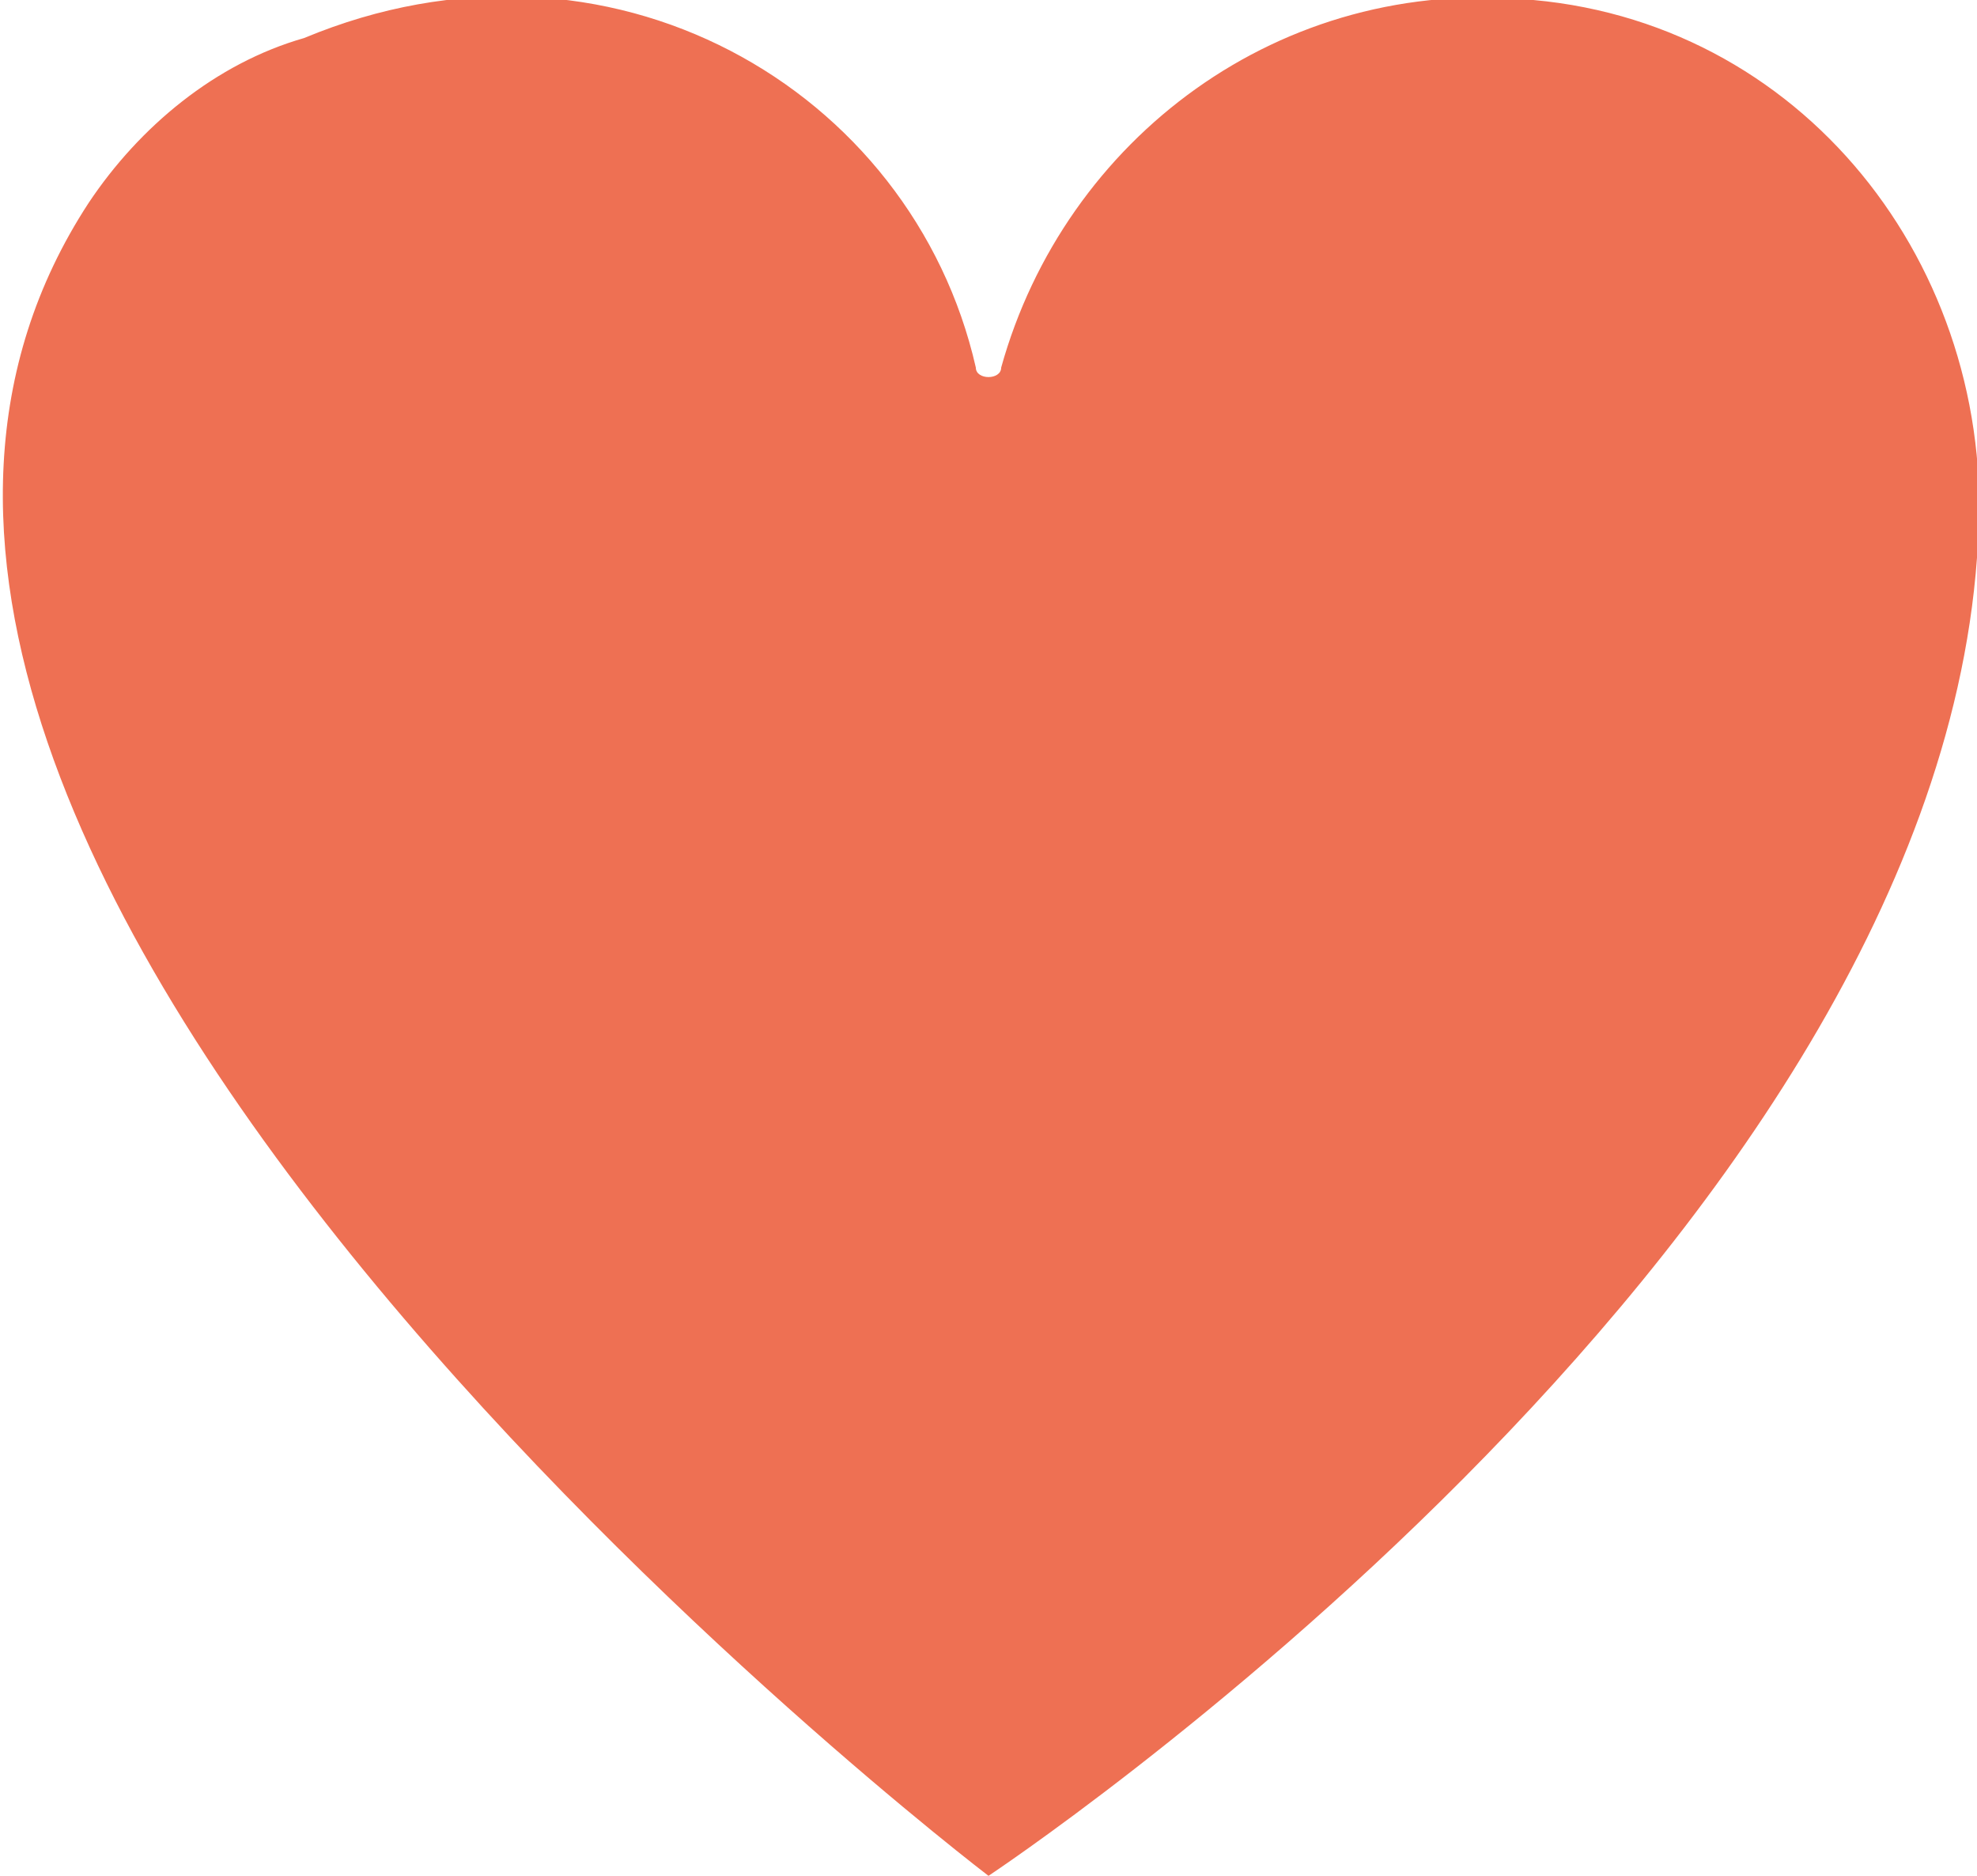
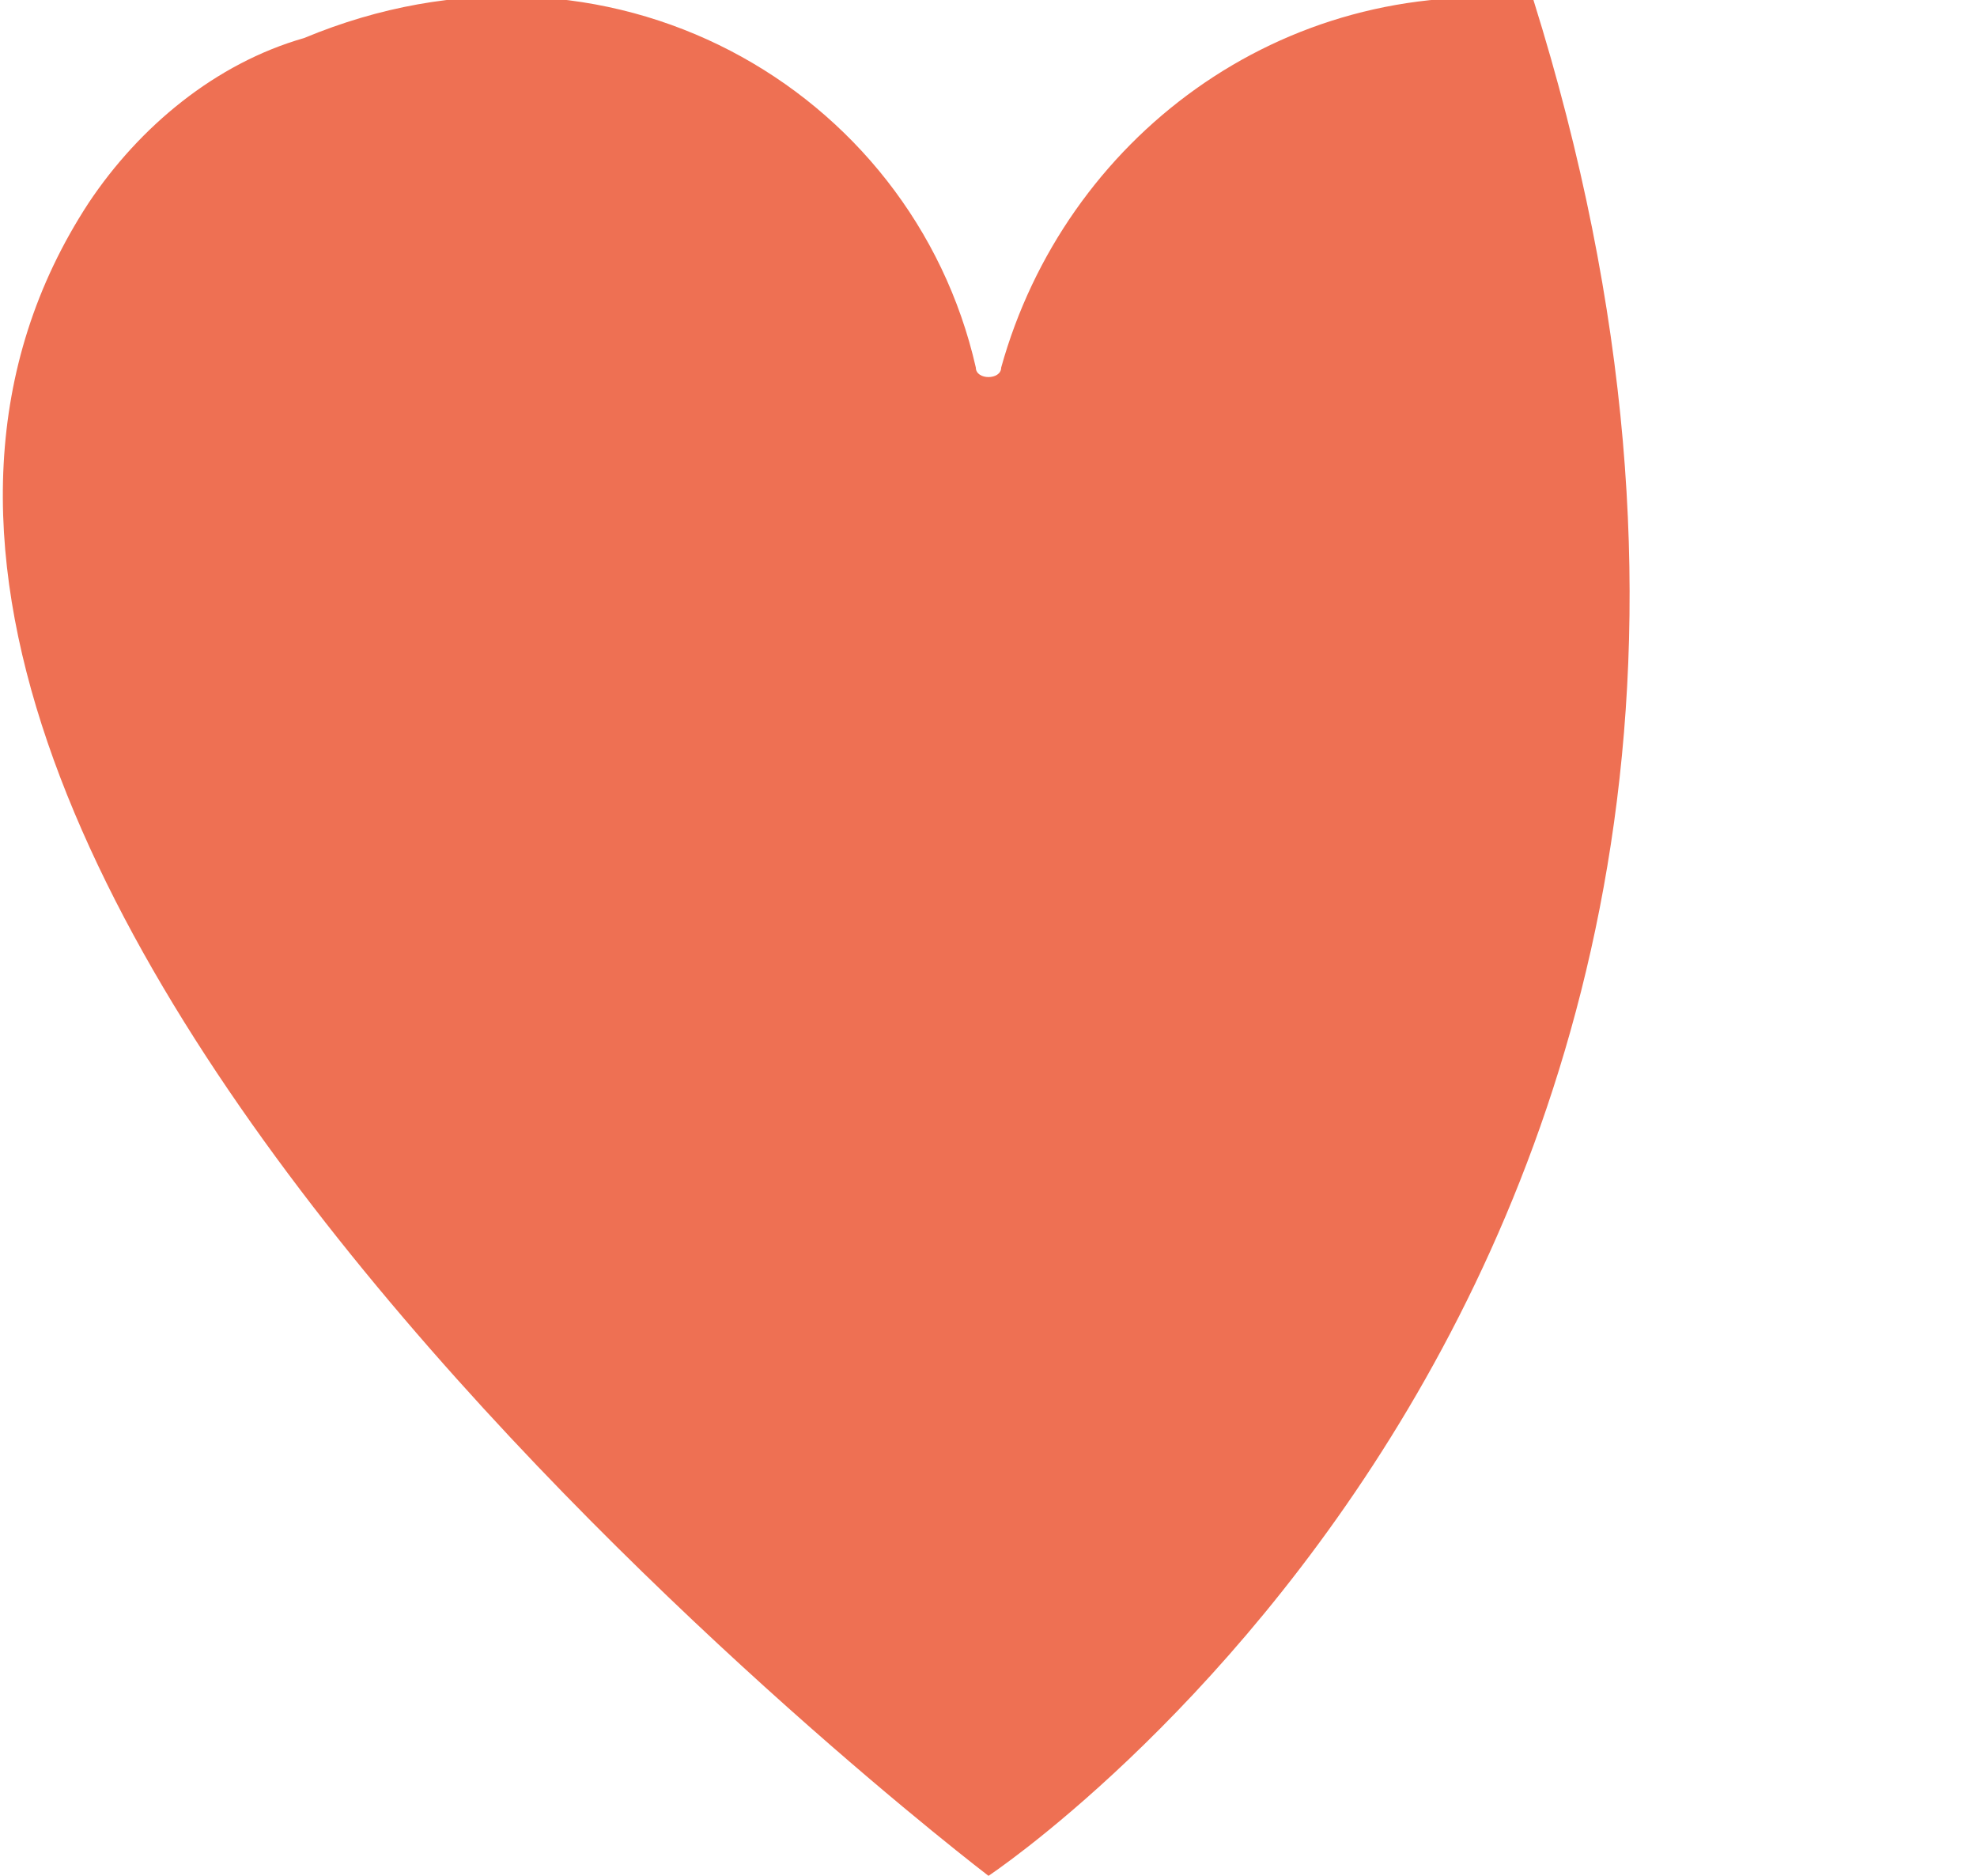
<svg xmlns="http://www.w3.org/2000/svg" version="1.1" id="Layer_1" x="0px" y="0px" viewBox="0 0 15.6 14.8" enable-background="new 0 0 15.6 14.8" xml:space="preserve">
-   <path fill="#EE7053" d="M7.8,14.8c0,0-10.5-8-7.1-13.2c0.4-0.6,1-1.1,1.7-1.3c2.4-1,4.8,0.4,5.3,2.6c0,0.1,0.2,0.1,0.2,0  c0.5-1.8,2.2-3.1,4.2-2.9c2.2,0.2,3.7,2.2,3.5,4.4C15.2,9.9,7.8,14.8,7.8,14.8z" />
+   <path fill="#EE7053" d="M7.8,14.8c0,0-10.5-8-7.1-13.2c0.4-0.6,1-1.1,1.7-1.3c2.4-1,4.8,0.4,5.3,2.6c0,0.1,0.2,0.1,0.2,0  c0.5-1.8,2.2-3.1,4.2-2.9C15.2,9.9,7.8,14.8,7.8,14.8z" />
</svg>